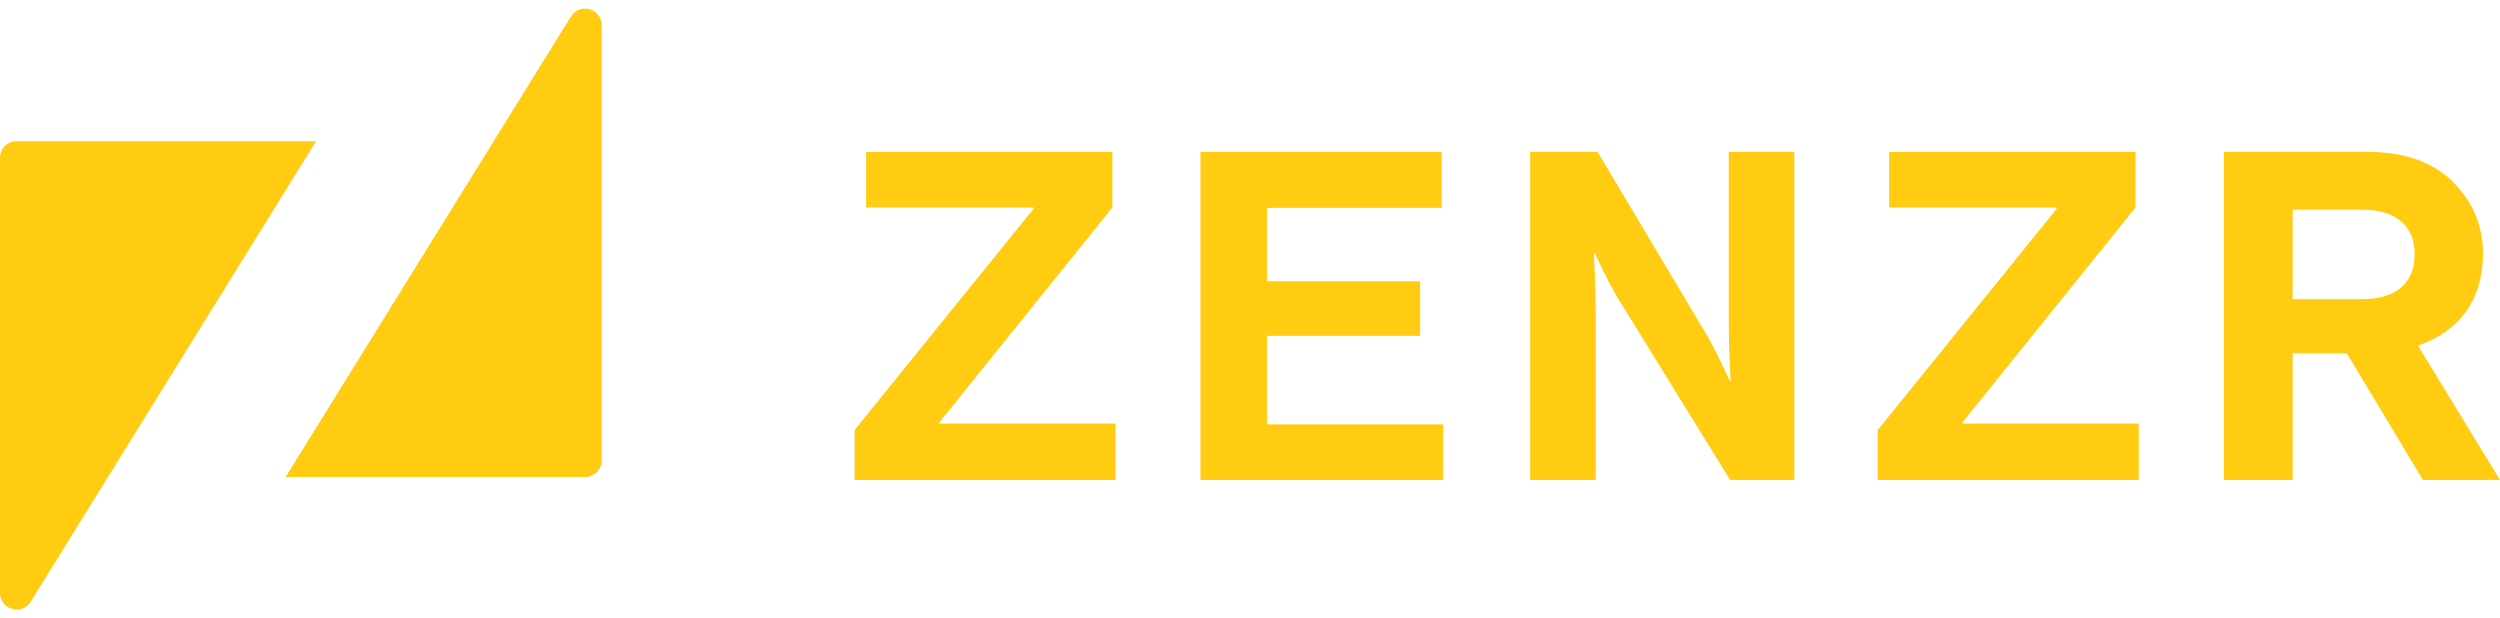
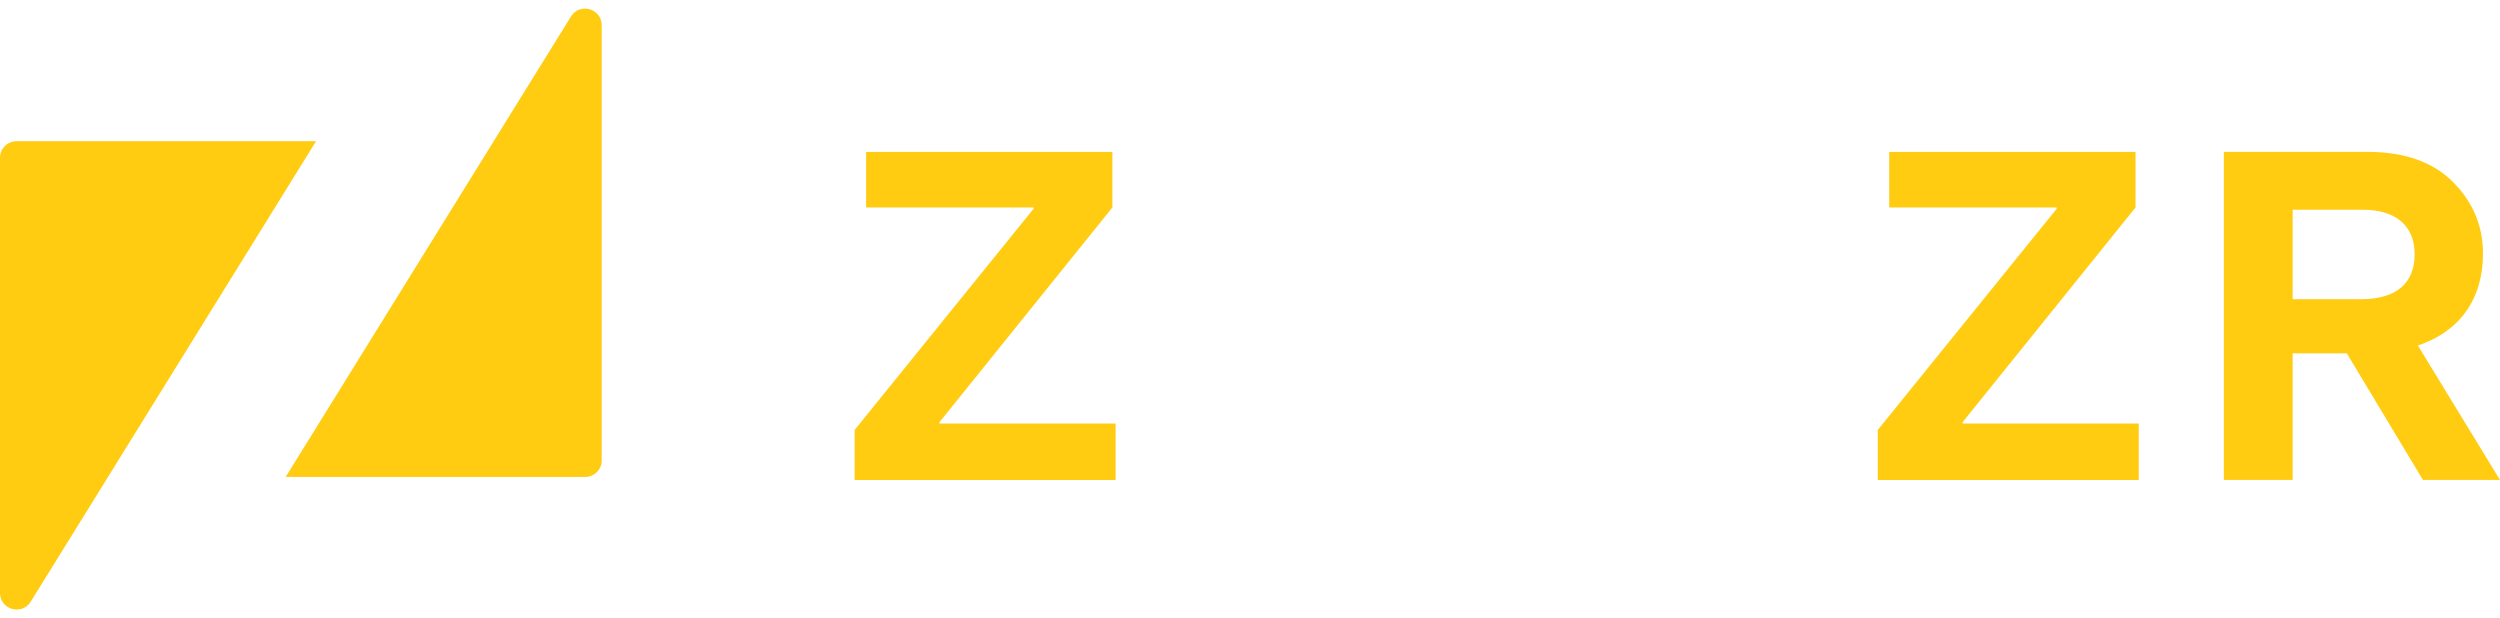
<svg xmlns="http://www.w3.org/2000/svg" width="170" height="42" viewBox="0 0 170 42" fill="none">
  <path d="M0 10.732V40.317C0 41.454 1.491 41.879 2.09 40.911L21.493 9.602H1.13C0.506 9.602 0 10.108 0 10.732Z" fill="#FFCC11" />
-   <path d="M40.916 31.302V1.718C40.916 0.58 39.426 0.156 38.826 1.123L19.425 32.433H39.788C40.412 32.433 40.918 31.927 40.918 31.302H40.916Z" fill="#FFCC11" />
+   <path d="M40.916 31.302V1.718C40.916 0.58 39.426 0.156 38.826 1.123L19.425 32.433H39.788C40.412 32.433 40.918 31.927 40.918 31.302Z" fill="#FFCC11" />
  <path d="M58.115 29.237L70.279 14.2V14.106H58.895V10.332H75.643V14.106L63.885 28.708V28.802H75.861V32.638H58.115V29.238V29.237Z" fill="#FFCC11" />
-   <path d="M81.631 10.328H98.035V14.134H86.153V19.125H96.569V22.837H86.153V28.858H98.129V32.633H81.631V10.328Z" fill="#FFCC11" />
-   <path d="M104.049 10.328H108.633L116.056 22.776C116.774 23.994 117.616 25.897 117.616 25.897H117.679C117.679 25.897 117.554 23.588 117.554 22.029V10.328H122.013V32.635H117.647L110.037 20.311C109.319 19.125 108.446 17.223 108.446 17.223H108.384C108.384 17.223 108.508 19.564 108.508 21.122V32.635H104.049V10.328Z" fill="#FFCC11" />
  <path d="M127.688 29.237L139.852 14.2V14.106H128.468V10.332H145.216V14.106L133.458 28.708V28.802H145.435V32.638H127.688V29.238V29.237Z" fill="#FFCC11" />
  <path d="M159.579 24.025H155.9V32.636H151.222V10.328H161.014C163.604 10.328 165.536 11.077 166.846 12.419C168.094 13.698 168.843 15.259 168.843 17.254C168.843 20.373 167.221 22.558 164.415 23.494L169.997 32.635H164.758L159.581 24.023L159.579 24.025ZM155.9 20.344H160.577C162.948 20.344 164.195 19.252 164.195 17.287C164.195 15.323 162.884 14.26 160.64 14.26H155.9V20.344Z" fill="#FFCC11" />
</svg>